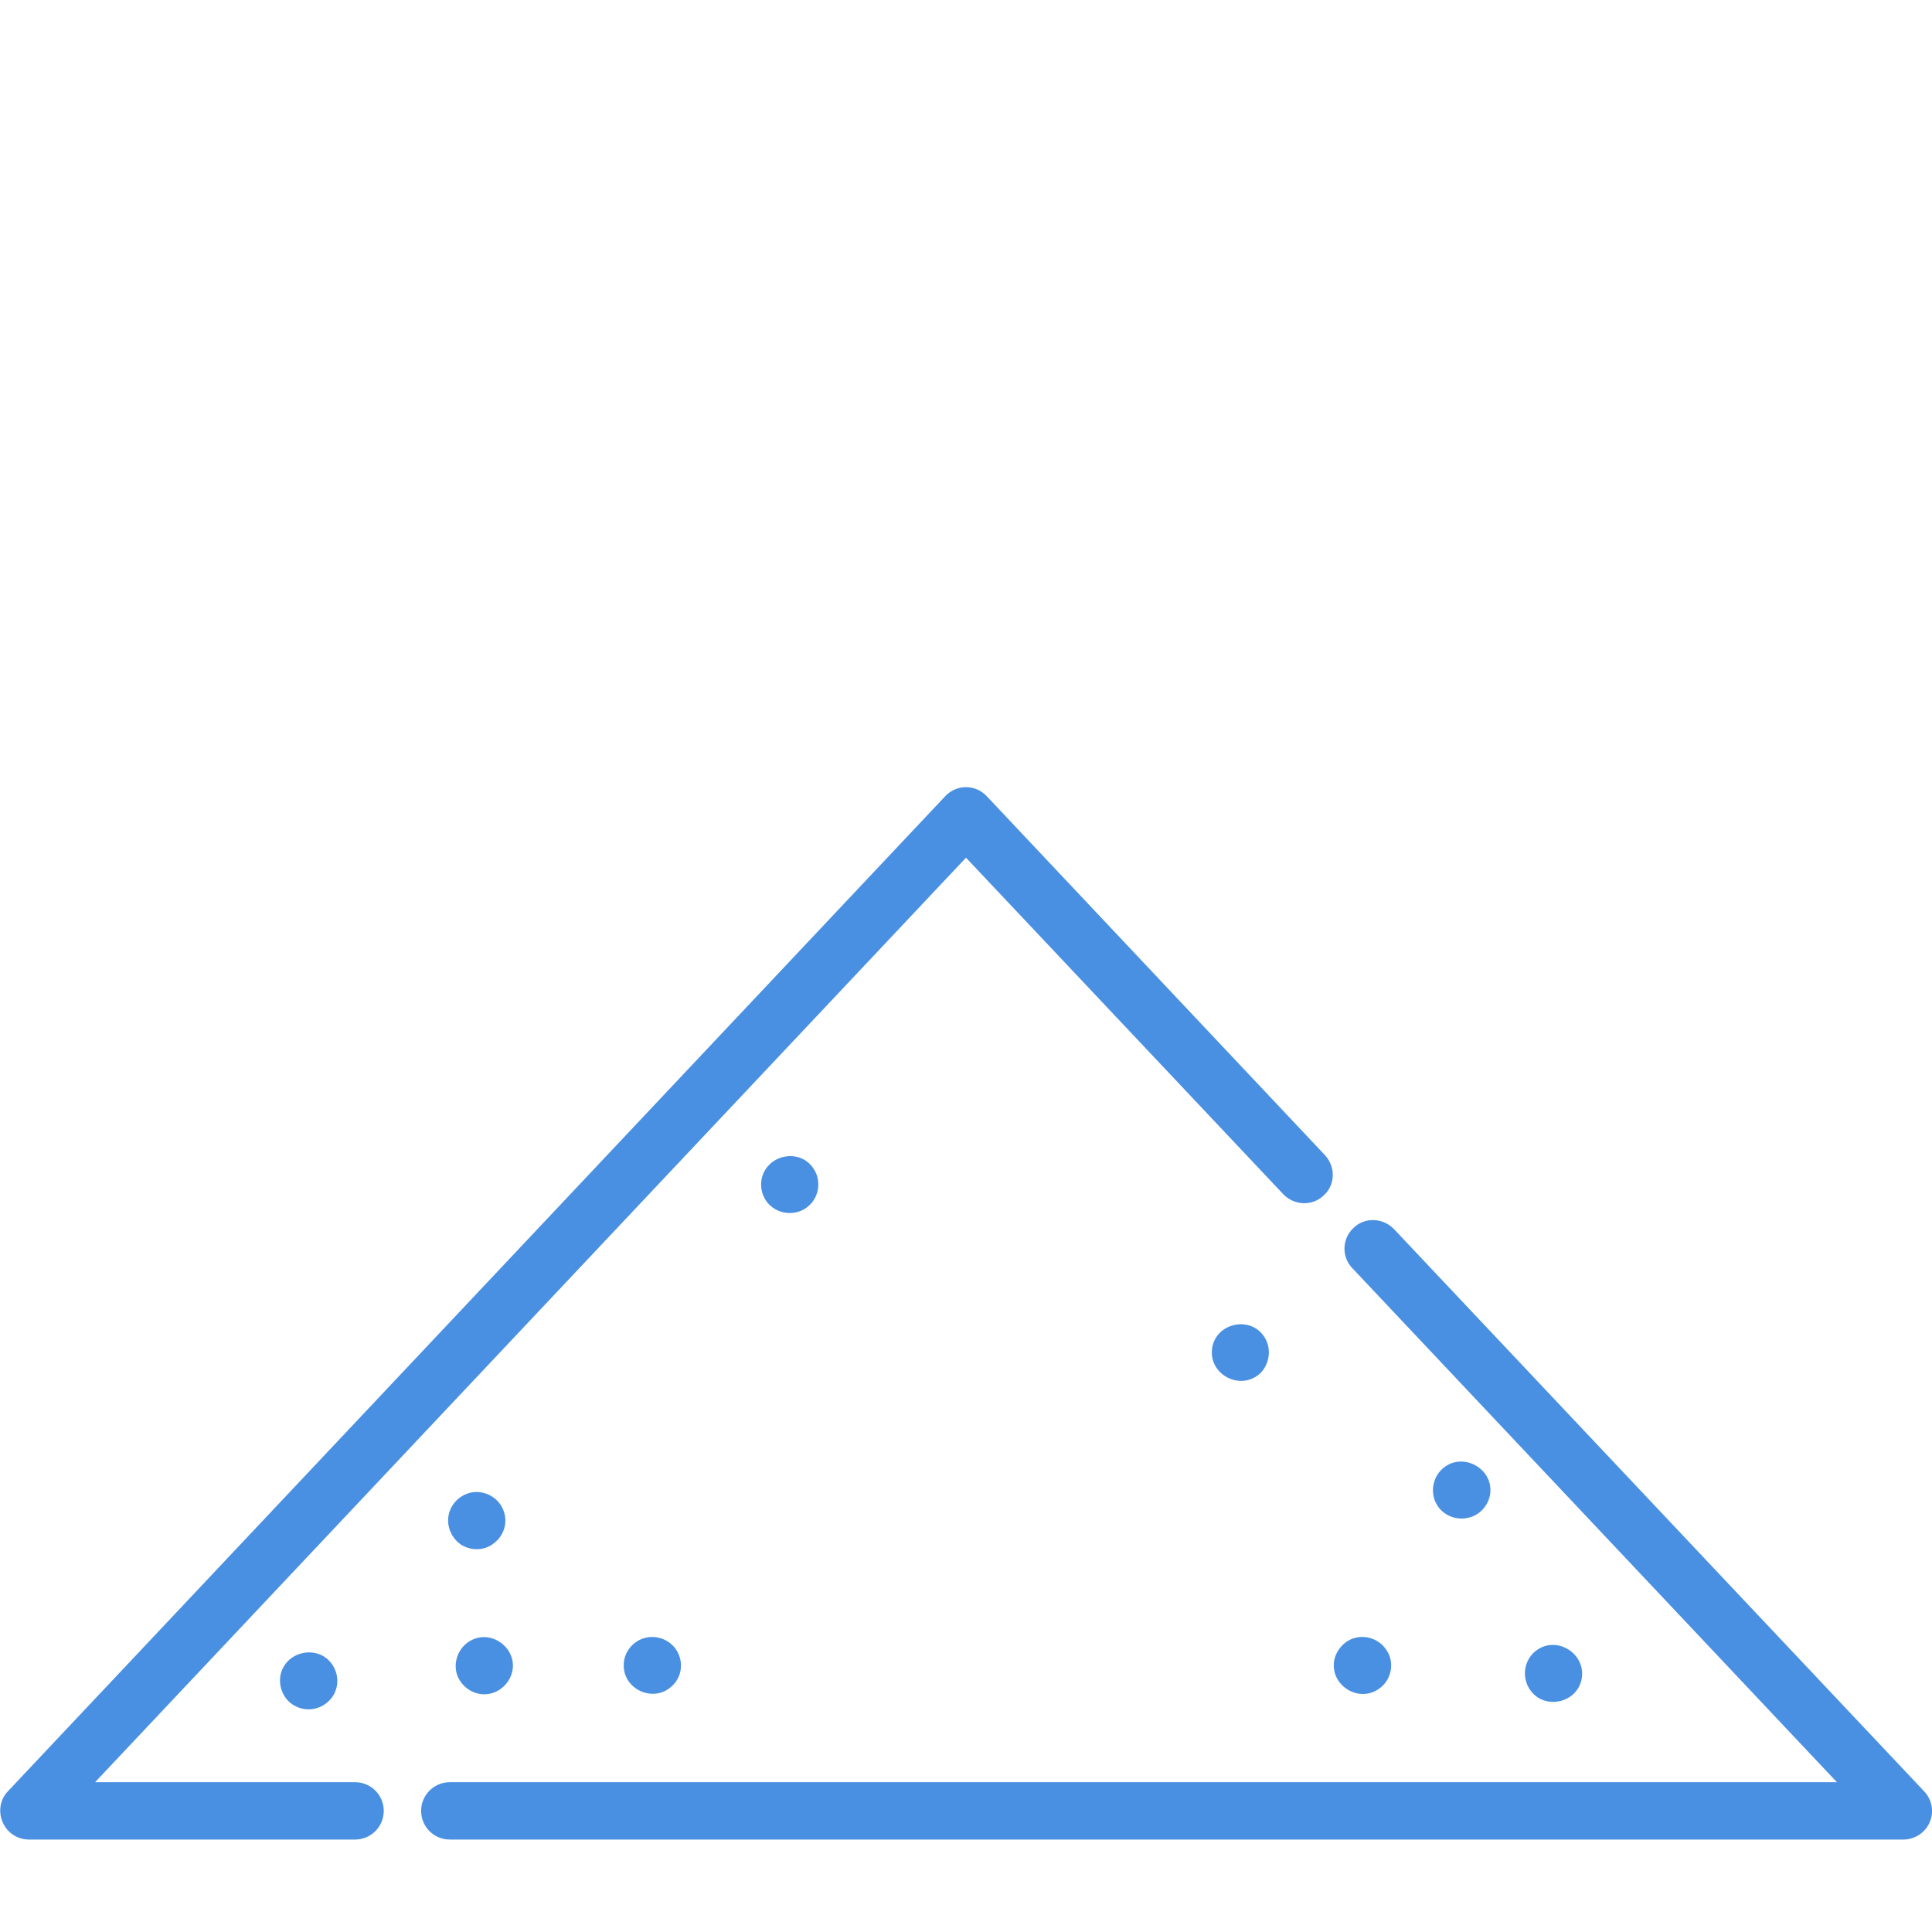
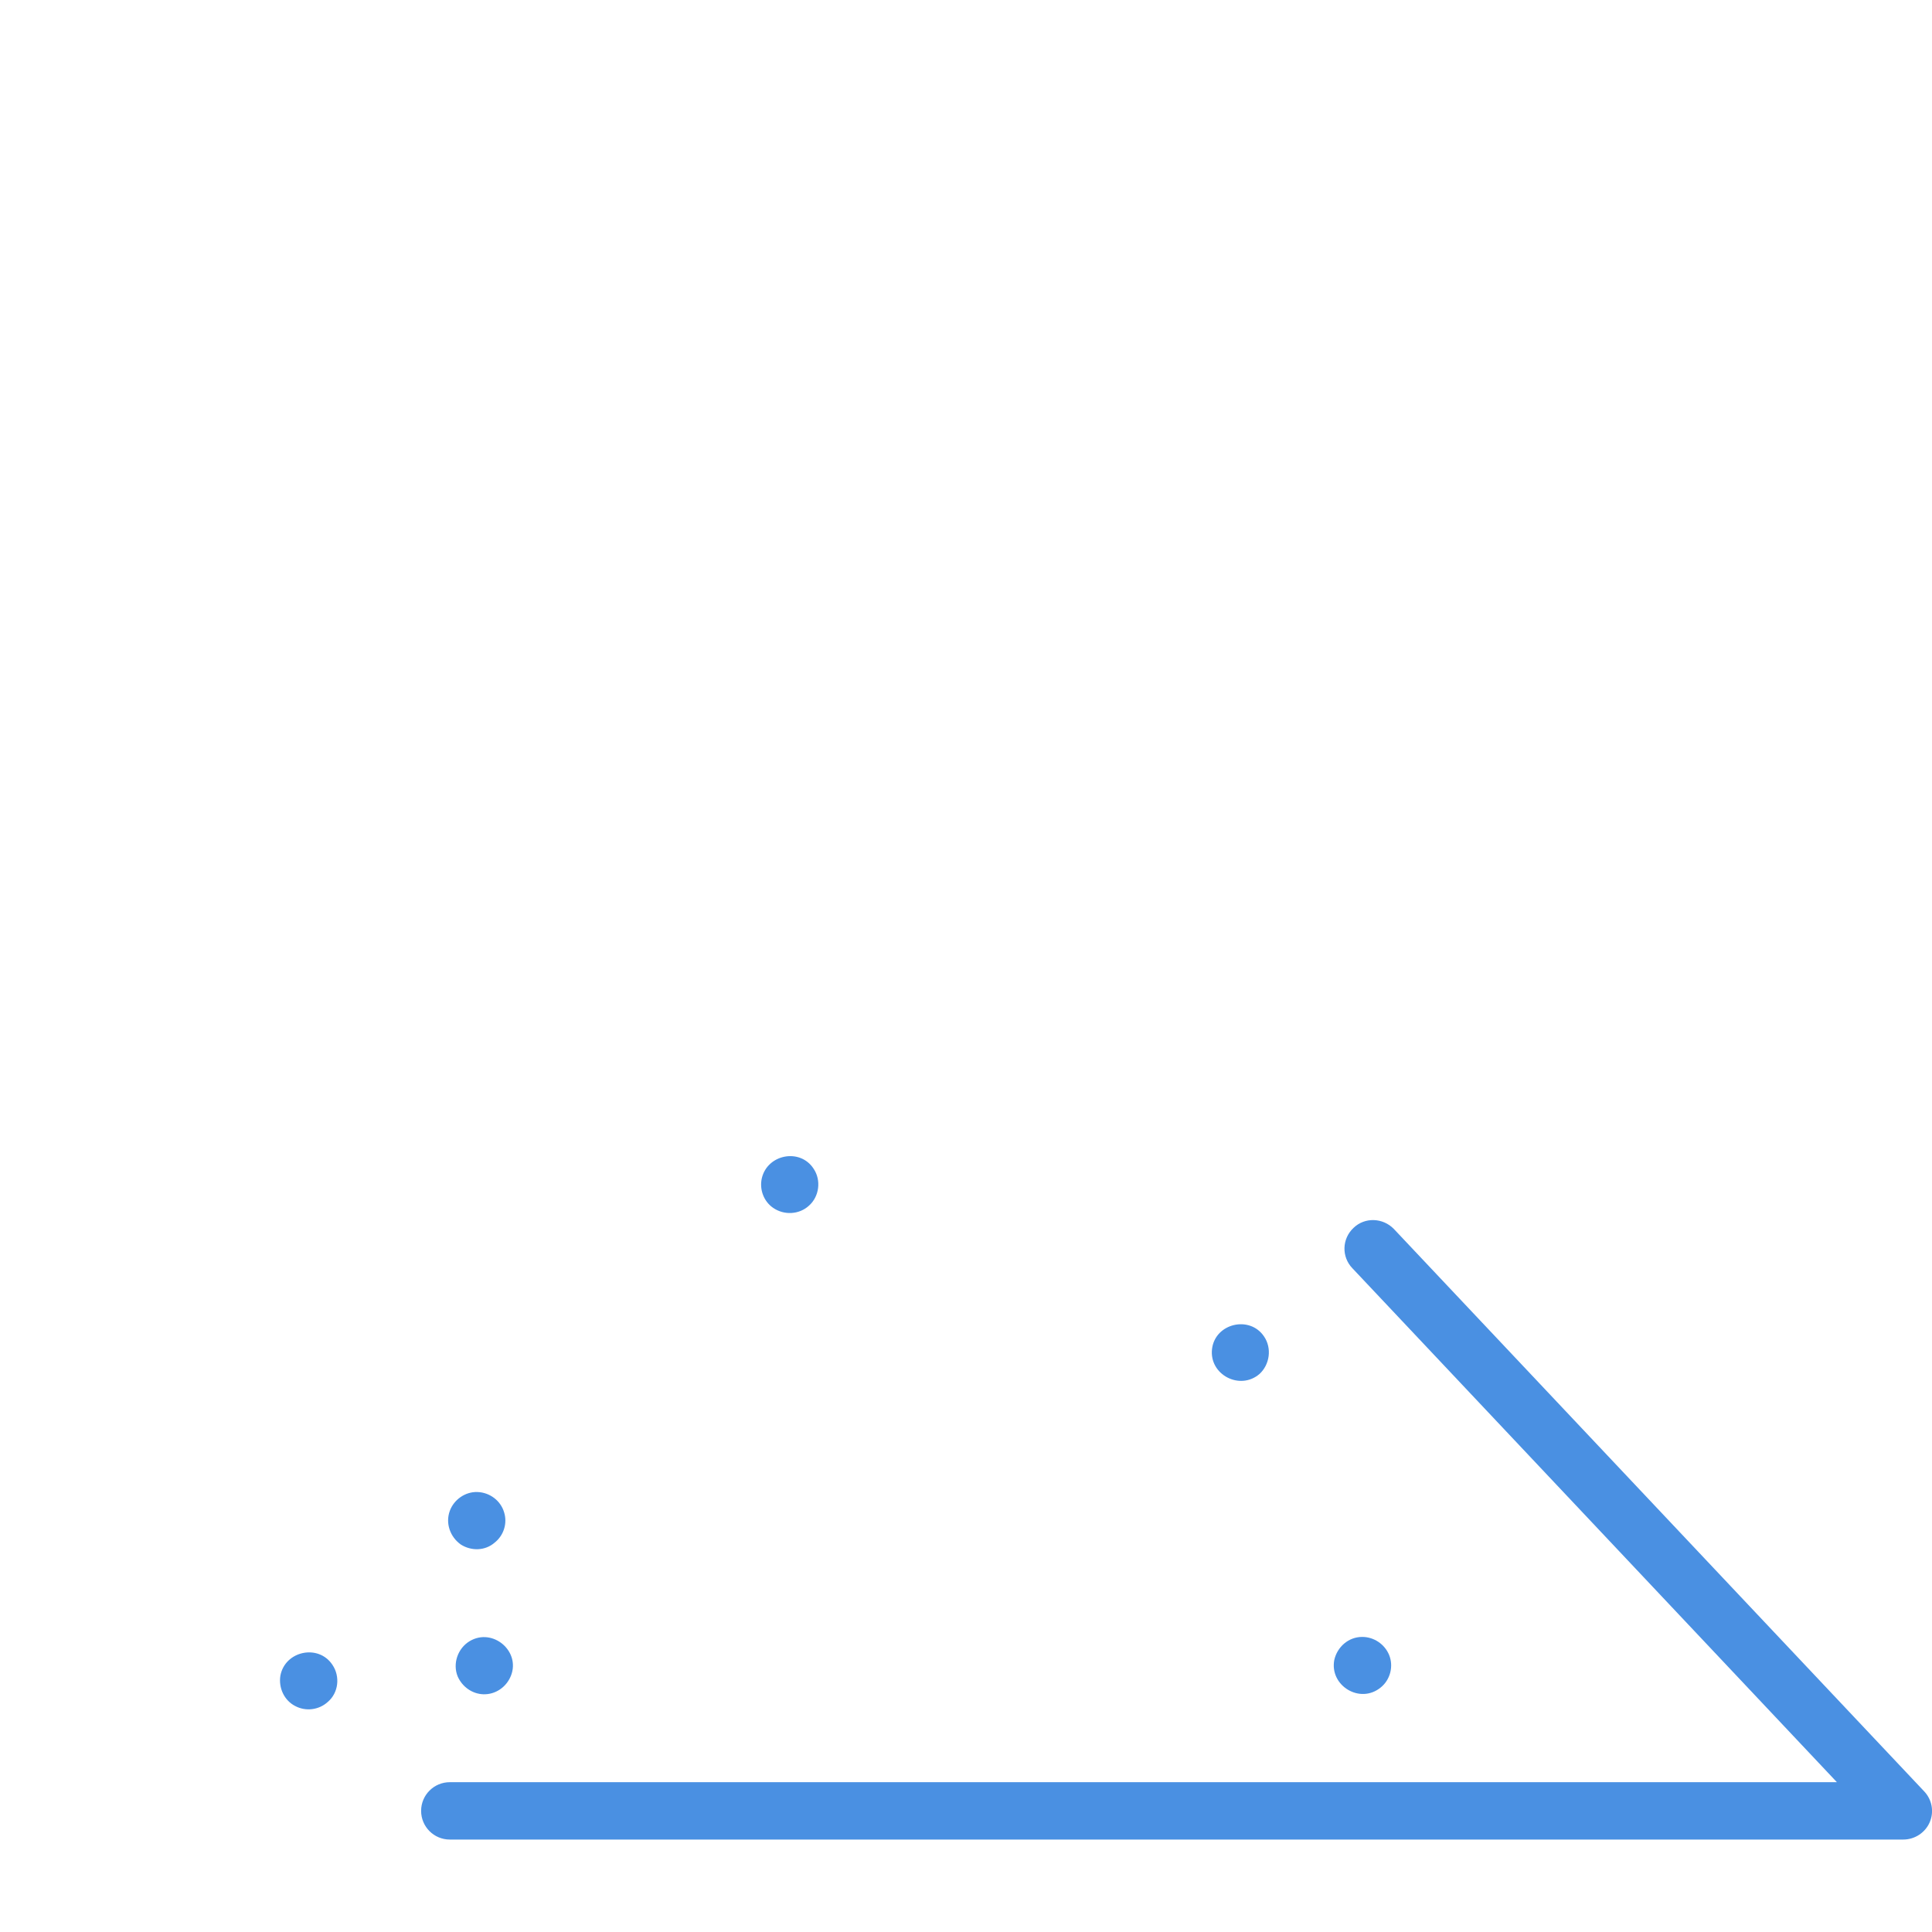
<svg xmlns="http://www.w3.org/2000/svg" version="1.1" id="Capa_1" x="0px" y="0px" viewBox="0 0 512 512" style="enable-background:new 0 0 512 512;" xml:space="preserve">
  <style type="text/css">
	.st0{fill:#4A90E2;}
</style>
  <g>
    <g>
-       <path class="st0" d="M382.3,389.2c-2.8,2.5-3.4,6.8-1.3,9.9c1.7,2.6,5.1,3.9,8.2,3.1c3-0.7,5.2-3.2,5.7-6.2    C395.9,389.1,387.5,384.6,382.3,389.2z" />
-     </g>
+       </g>
  </g>
  <g>
    <g>
-       <path class="st0" d="M407,437.5c-3.1,2.4-3.8,6.9-1.6,10.2c3.6,5.5,12.3,3.8,13.7-2.5C420.6,438.3,412.5,433.2,407,437.5z" />
-     </g>
+       </g>
  </g>
  <g>
    <g>
      <path class="st0" d="M335,354.2c-3.8-5.7-13-3.5-13.8,3.3c-0.8,6.8,7.4,11.1,12.6,6.6C336.5,361.6,337.1,357.3,335,354.2z" />
    </g>
  </g>
  <g>
    <g>
      <path class="st0" d="M215.6,309.7c-3.6-5.5-12.2-3.8-13.7,2.5c-0.7,3,0.5,6.2,3,7.9c2.9,2,6.9,1.8,9.5-0.6    C217.1,317.1,217.7,312.8,215.6,309.7z" />
    </g>
  </g>
  <g>
    <g>
      <path class="st0" d="M88.1,441.2c-3.7-5.6-12.6-3.7-13.8,2.9c-0.5,3.2,1,6.5,3.9,8c2.8,1.5,6.3,1.1,8.7-1.1    C89.7,448.6,90.2,444.3,88.1,441.2z" />
    </g>
  </g>
  <g>
    <g>
      <path class="st0" d="M368.1,438.5c-1.2-2.8-4-4.7-7.1-4.7c-3.6,0-6.6,2.6-7.4,6.1c-1.3,6.8,6.8,11.8,12.3,7.3    C368.4,445.2,369.4,441.6,368.1,438.5z" />
    </g>
  </g>
  <g>
    <g>
-       <path class="st0" d="M179.2,437.2c-1.7-2.6-5-3.9-8-3.2c-3.3,0.7-5.8,3.7-5.9,7c-0.3,6.8,8.1,10.5,12.9,5.7    C180.8,444.3,181.2,440.2,179.2,437.2z" />
-     </g>
+       </g>
  </g>
  <g>
    <g>
      <path class="st0" d="M124.5,434.9c-3.2,1.9-4.6,6-3.2,9.4c1.2,2.7,3.8,4.6,6.8,4.7c3.2,0.1,6.1-1.9,7.3-4.9    C138,437.6,130.6,431.3,124.5,434.9z" />
    </g>
  </g>
  <g>
    <g>
      <path class="st0" d="M133.6,400.8c-0.9-3.1-3.8-5.3-7.1-5.4c-3.2-0.1-6.2,2-7.3,5c-1.2,3.3,0.1,6.9,2.9,8.9c2.8,1.8,6.5,1.7,9-0.5    C133.5,406.9,134.5,403.7,133.6,400.8z" />
    </g>
  </g>
  <g>
    <g>
      <path class="st0" d="M509.9,474.7l-140.5-149c-2.9-3-7.7-3.2-10.7-0.3c-3.1,2.9-3.2,7.7-0.3,10.7l128.4,136.2H119.2    c-4.2,0-7.6,3.4-7.6,7.6c0,4.2,3.4,7.6,7.6,7.6h385.2c3,0,5.8-1.8,7-4.6C512.6,480.1,512,476.9,509.9,474.7z" />
    </g>
  </g>
  <g>
    <g>
-       <path class="st0" d="M351.1,306.1l-89.6-95.1c-1.4-1.5-3.4-2.4-5.5-2.4c-2.1,0-4.1,0.9-5.5,2.4L2.1,474.7    c-2.1,2.2-2.6,5.4-1.4,8.2s3.9,4.6,7,4.6h86.4c4.2,0,7.6-3.4,7.6-7.6c0-4.2-3.4-7.6-7.6-7.6H25.2l230.8-245l84.1,89.2    c2.9,3,7.7,3.2,10.7,0.3C353.9,314,354,309.2,351.1,306.1z" />
-     </g>
+       </g>
  </g>
</svg>